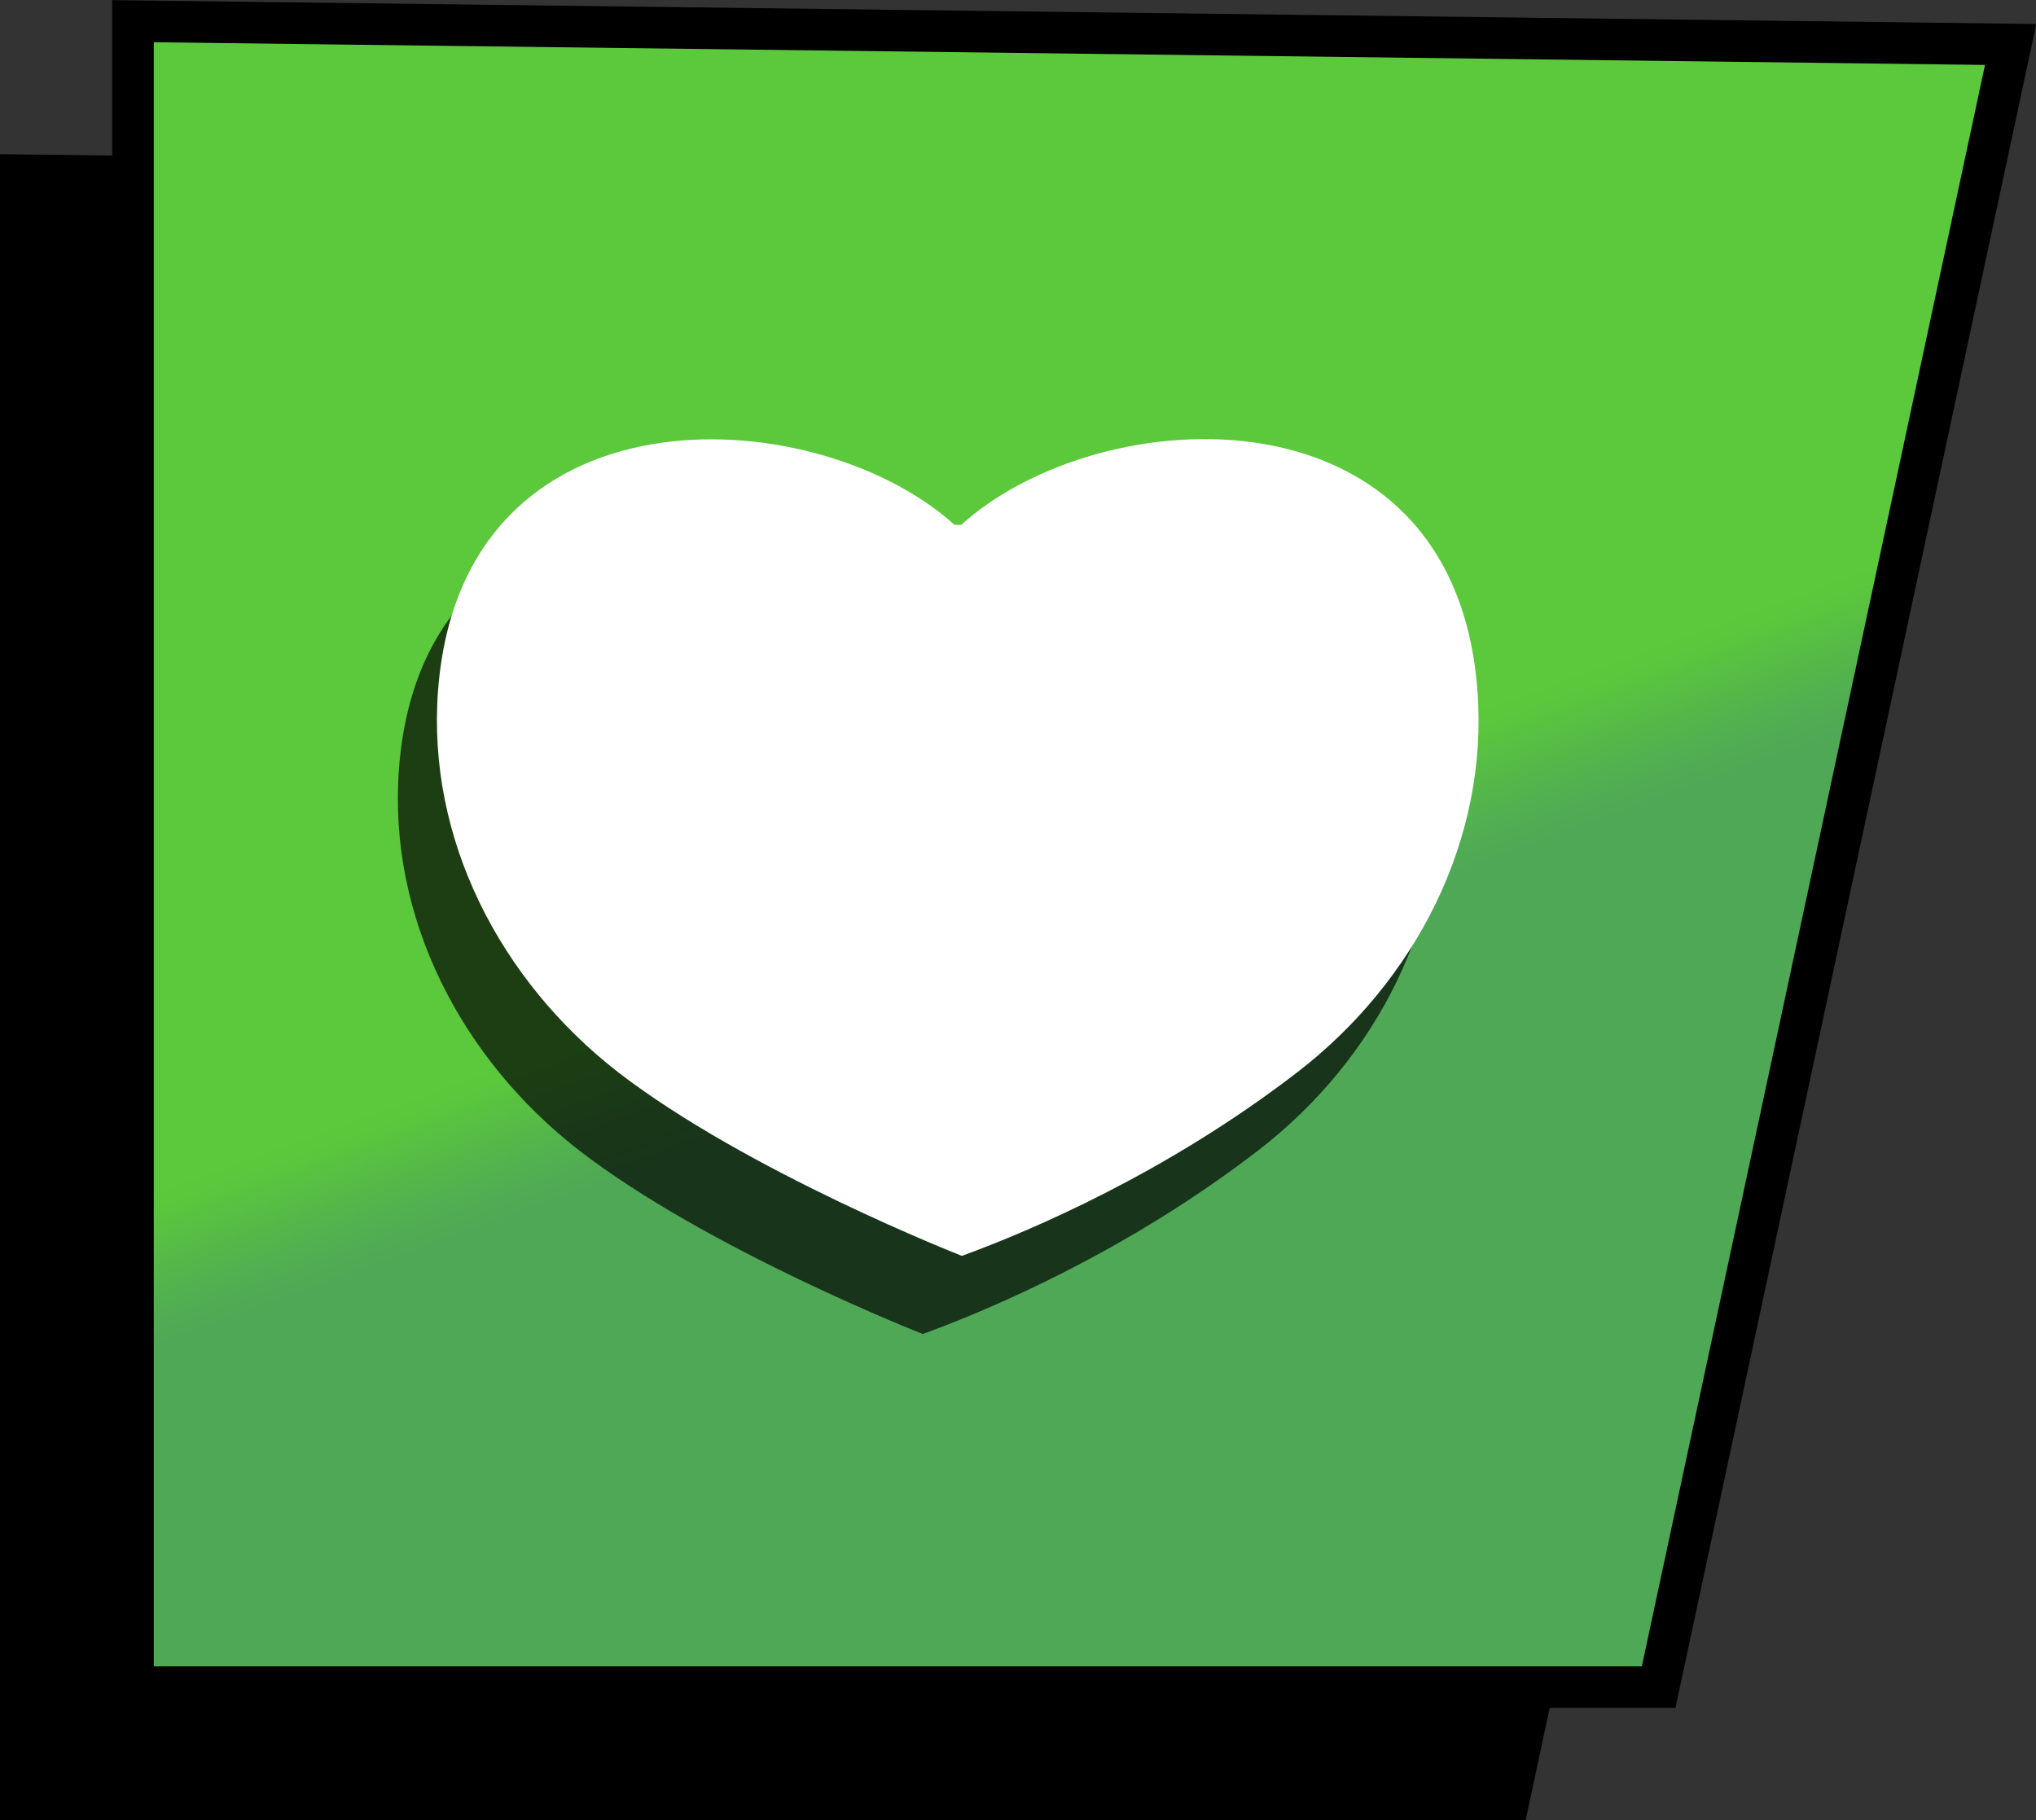
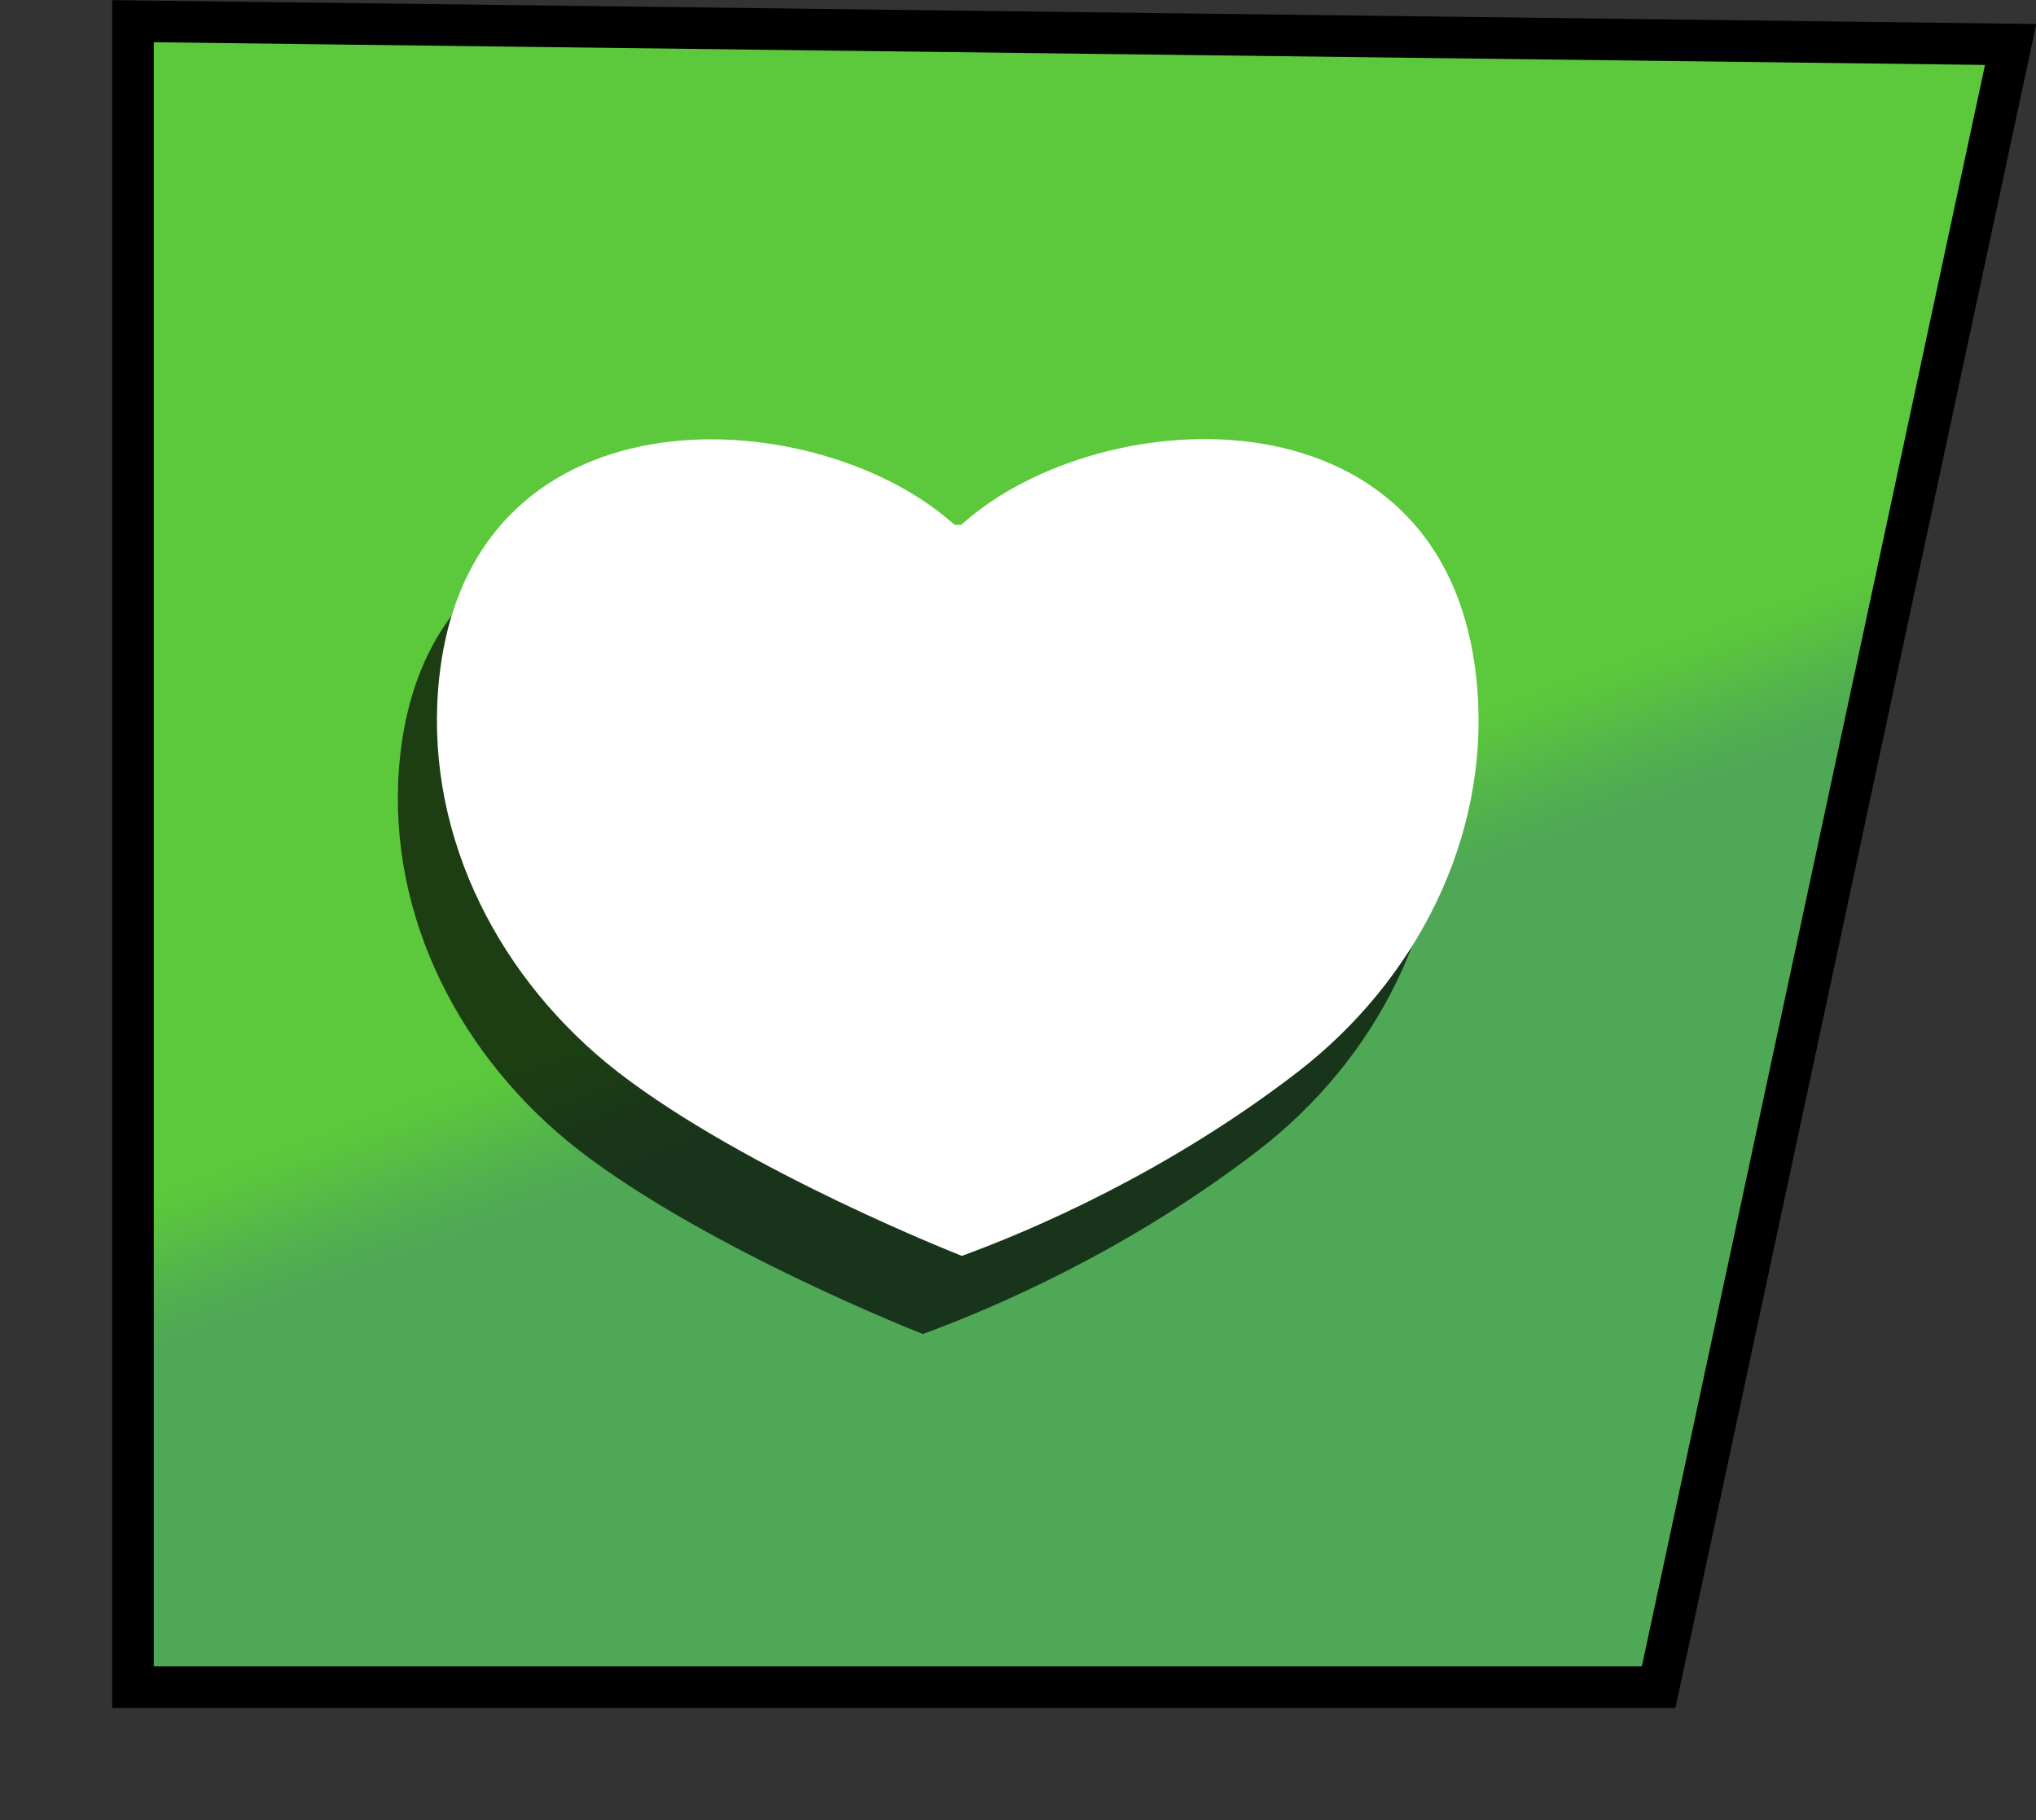
<svg xmlns="http://www.w3.org/2000/svg" id="Layer_2" data-name="Layer 2" viewBox="0 0 48.99 43.8">
  <rect x="0" y="0" width="48.99" height="43.8" fill="#333333" stroke="none" />
  <defs>
    <style>
      .cls-1 {
        fill: url(#linear-gradient);
        stroke: #000;
        stroke-miterlimit: 10;
      }

      .cls-2 {
        fill: #fff;
      }

      .cls-3 {
        opacity: .69;
      }
    </style>
    <linearGradient id="linear-gradient" x1="16.61" y1="-4.38" x2="33.79" y2="42.83" gradientUnits="userSpaceOnUse">
      <stop offset=".53" stop-color="#5bc93b" />
      <stop offset=".54" stop-color="#5ac63d" />
      <stop offset=".58" stop-color="#51b04f" />
      <stop offset=".6" stop-color="#4fa856" />
    </linearGradient>
  </defs>
  <g id="Layer_1-2" data-name="Layer 1">
    <g>
-       <polygon points="0 3.71 0 43.8 36.71 43.8 45.18 4.27 0 3.71" />
      <polygon class="cls-1" points="3.2 .51 3.2 40.6 39.91 40.6 48.38 1.07 3.2 .51" />
      <path class="cls-3" d="M22.21,32.1c1.67-.61,4.93-2,8.07-4.42,2.84-2.19,4.6-5.6,4.33-9.18-.56-7.49-9.08-7.02-12.42-3.99h-.16s-.05-.04-.07-.06c-3.39-2.97-11.8-3.38-12.36,4.05-.27,3.58,1.5,6.98,4.33,9.18,3.11,2.4,8.27,4.42,8.27,4.42Z" />
      <path class="cls-2" d="M23.15,30.22c1.67-.61,4.93-2,8.07-4.42,2.84-2.19,4.6-5.6,4.33-9.18-.56-7.49-9.08-7.02-12.42-3.99h-.16s-.05-.04-.07-.06c-3.39-2.97-11.8-3.38-12.36,4.05-.27,3.58,1.5,6.98,4.33,9.18,3.11,2.4,8.27,4.42,8.27,4.42Z" />
    </g>
  </g>
</svg>